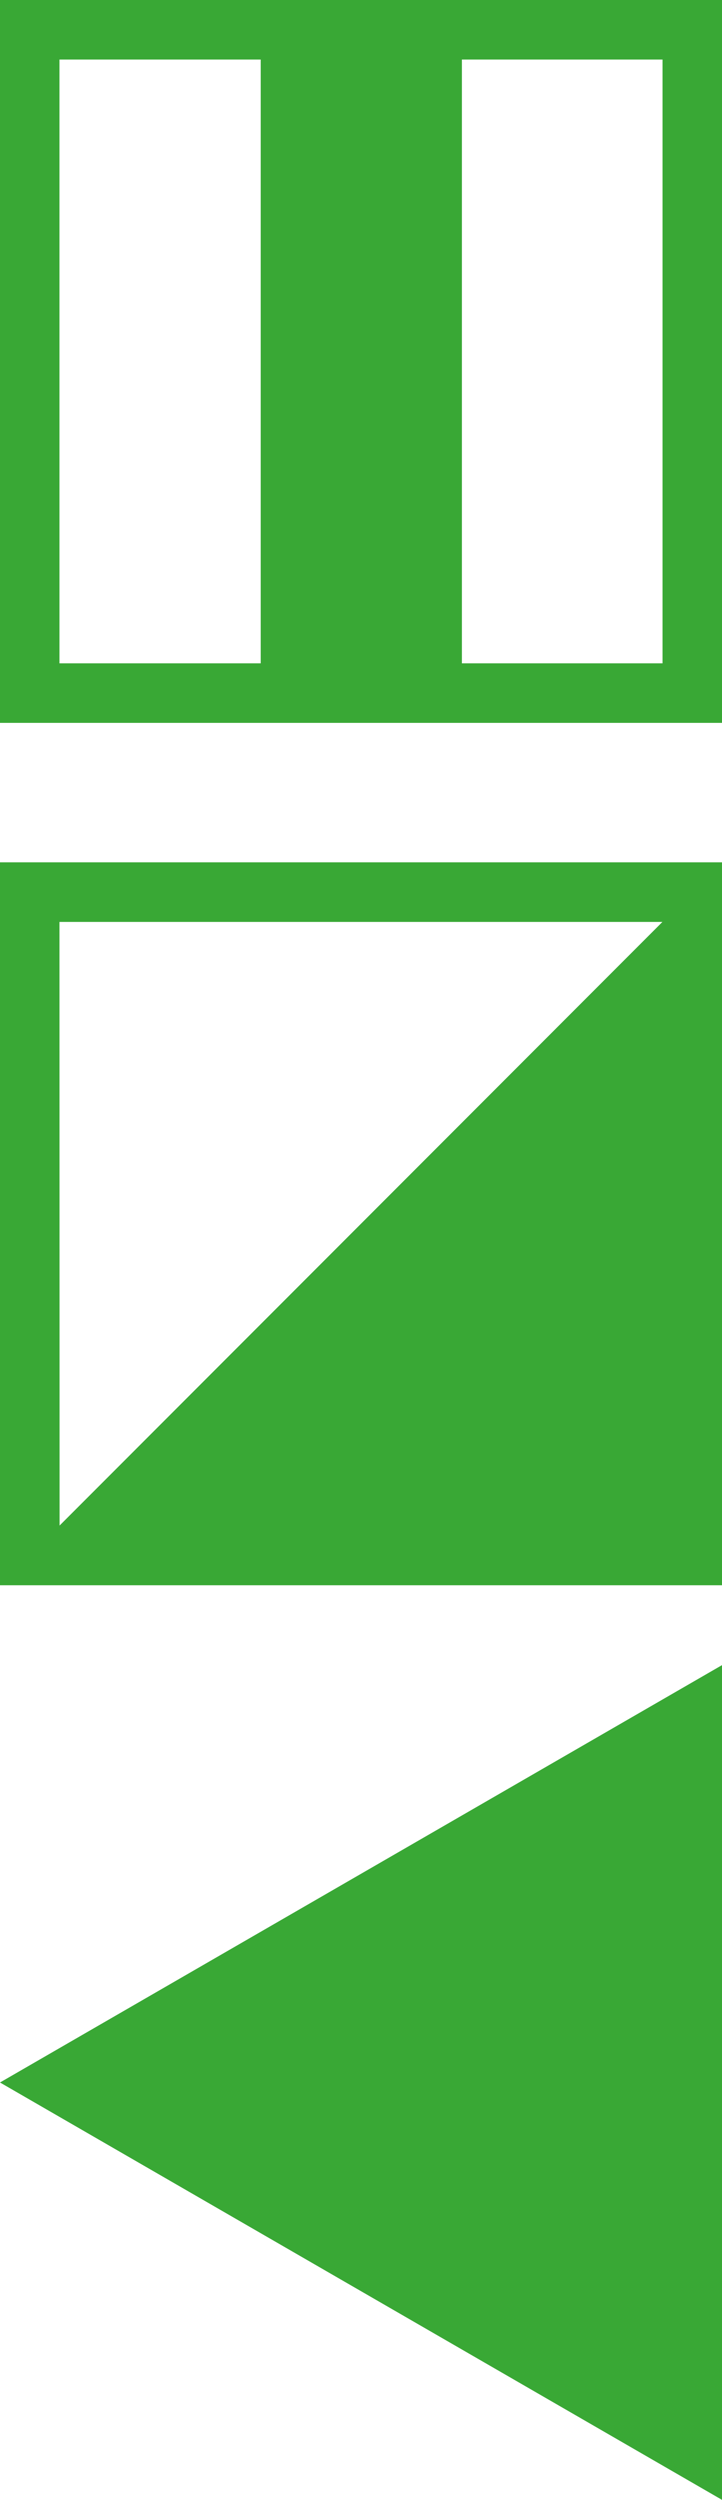
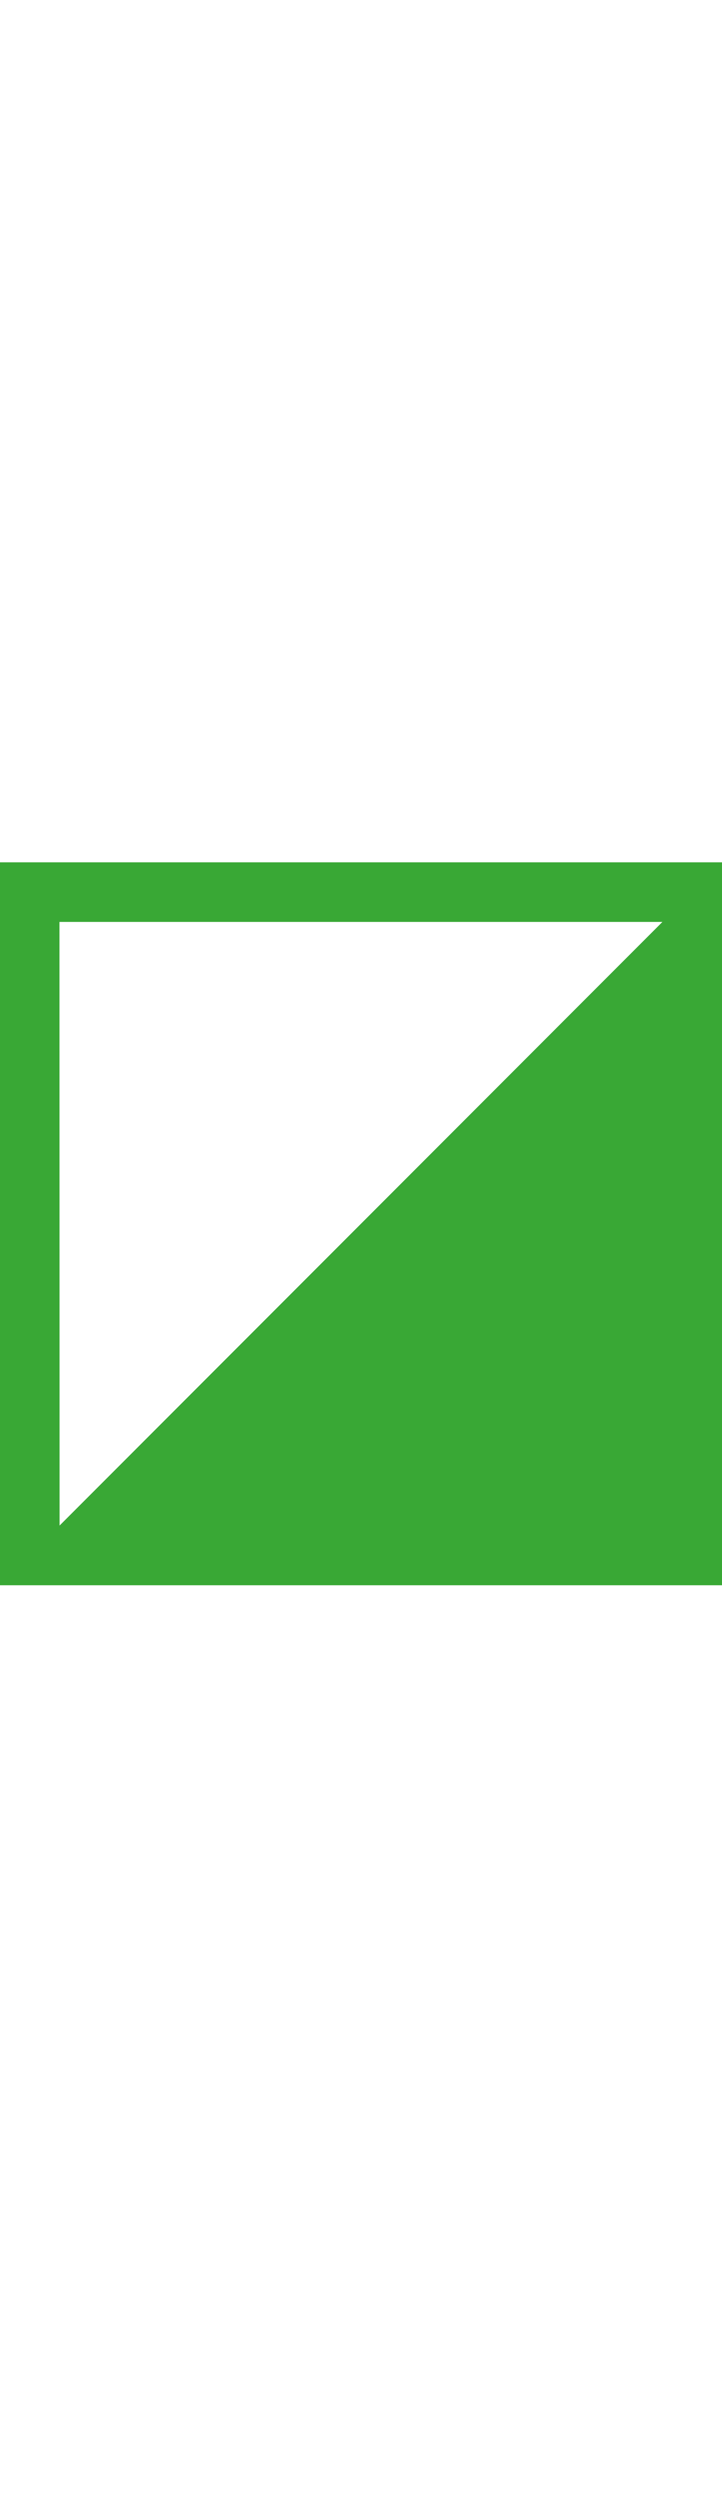
<svg xmlns="http://www.w3.org/2000/svg" width="130.16" height="450.12" viewBox="0 0 130.16 450.12">
  <defs>
    <style>
      .cls-1 {
        fill: #39a835;
      }
    </style>
  </defs>
  <title>Asset 3</title>
  <g id="Layer_2" data-name="Layer 2">
    <g id="Layer_1-2" data-name="Layer 1">
      <g>
-         <polygon class="cls-1" points="130.16 450.12 130.16 299.82 0 374.97 130.16 450.12" />
        <path class="cls-1" d="M0,285.44H130.16V155.27H0V285.44ZM10.72,166h108.7v0L10.74,274.69h0Z" />
-         <path class="cls-1" d="M130.16,130.16V0H0V130.16ZM83.27,119.44V10.72h36.17V119.44ZM10.72,10.72H47V119.44H10.72V10.72Z" />
      </g>
    </g>
  </g>
</svg>